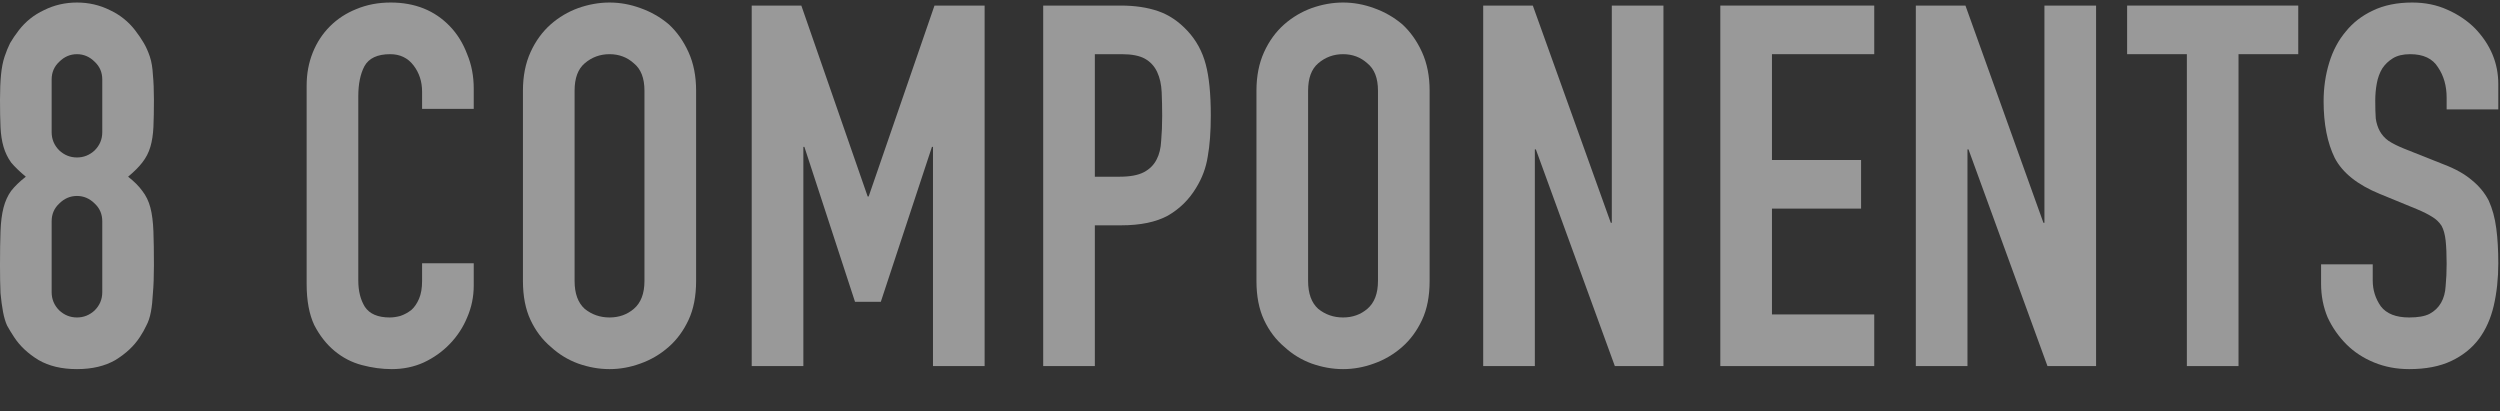
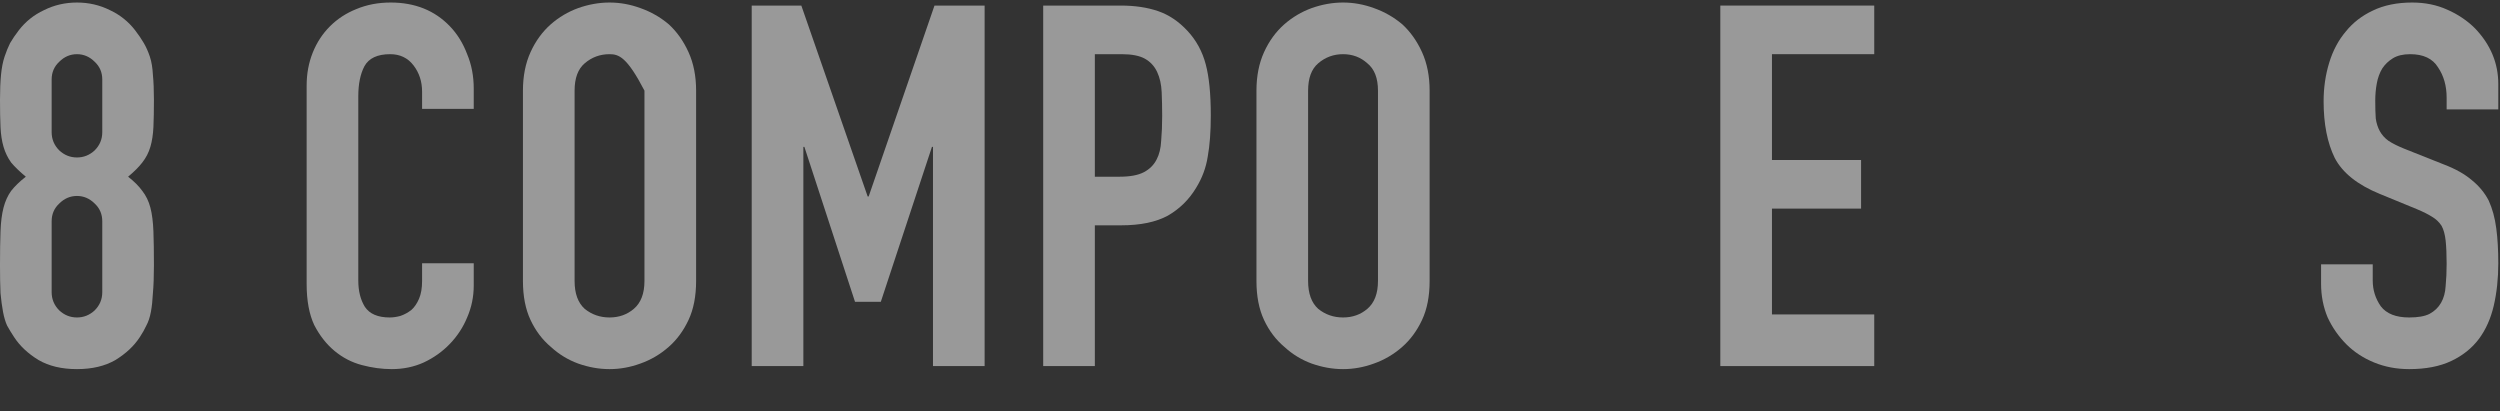
<svg xmlns="http://www.w3.org/2000/svg" width="79" height="13" viewBox="0 0 79 13" fill="none">
  <rect x="0" y="0" width="79" height="13" fill="#333333" stroke="none" />
  <g clip-path="url(#clip0_75_1438)">
    <path d="M78.946 3.456H77.314V3.088C77.314 2.715 77.223 2.395 77.042 2.128C76.871 1.851 76.578 1.712 76.162 1.712C75.938 1.712 75.757 1.755 75.618 1.84C75.479 1.925 75.367 2.032 75.282 2.16C75.197 2.299 75.138 2.459 75.106 2.64C75.074 2.811 75.058 2.992 75.058 3.184C75.058 3.408 75.063 3.595 75.074 3.744C75.095 3.893 75.138 4.027 75.202 4.144C75.266 4.261 75.357 4.363 75.474 4.448C75.602 4.533 75.773 4.619 75.986 4.704L77.234 5.2C77.597 5.339 77.89 5.504 78.114 5.696C78.338 5.877 78.514 6.091 78.642 6.336C78.759 6.592 78.839 6.885 78.882 7.216C78.925 7.536 78.946 7.904 78.946 8.32C78.946 8.8 78.898 9.248 78.802 9.664C78.706 10.069 78.551 10.416 78.338 10.704C78.114 11.003 77.821 11.237 77.458 11.408C77.095 11.579 76.653 11.664 76.13 11.664C75.735 11.664 75.367 11.595 75.026 11.456C74.685 11.317 74.391 11.125 74.146 10.88C73.901 10.635 73.703 10.352 73.554 10.032C73.415 9.701 73.346 9.344 73.346 8.96V8.352H74.978V8.864C74.978 9.163 75.063 9.435 75.234 9.68C75.415 9.915 75.714 10.032 76.13 10.032C76.407 10.032 76.621 9.995 76.77 9.92C76.93 9.835 77.053 9.717 77.138 9.568C77.223 9.419 77.271 9.243 77.282 9.04C77.303 8.827 77.314 8.592 77.314 8.336C77.314 8.037 77.303 7.792 77.282 7.6C77.261 7.408 77.218 7.253 77.154 7.136C77.079 7.019 76.978 6.923 76.85 6.848C76.733 6.773 76.573 6.693 76.37 6.608L75.202 6.128C74.498 5.84 74.023 5.461 73.778 4.992C73.543 4.512 73.426 3.915 73.426 3.2C73.426 2.773 73.485 2.368 73.602 1.984C73.719 1.6 73.895 1.269 74.13 0.992C74.354 0.715 74.637 0.496 74.978 0.336C75.33 0.165 75.746 0.08 76.226 0.08C76.631 0.08 76.999 0.155 77.33 0.304C77.671 0.453 77.965 0.651 78.21 0.896C78.701 1.408 78.946 1.995 78.946 2.656V3.456Z" fill="white" fill-opacity="0.5" />
-     <path d="M69.105 11.568V1.712H67.217V0.176H72.625V1.712H70.737V11.568H69.105Z" fill="white" fill-opacity="0.5" />
-     <path d="M60.54 11.568V0.176H62.108L64.572 7.04H64.604V0.176H66.236V11.568H64.7L62.204 4.72H62.172V11.568H60.54Z" fill="white" fill-opacity="0.5" />
    <path d="M54.362 11.568V0.176H59.226V1.712H55.994V5.056H58.81V6.592H55.994V9.936H59.226V11.568H54.362Z" fill="white" fill-opacity="0.5" />
-     <path d="M46.869 11.568V0.176H48.437L50.901 7.04H50.933V0.176H52.565V11.568H51.029L48.533 4.72H48.501V11.568H46.869Z" fill="white" fill-opacity="0.5" />
    <path d="M39.704 2.864C39.704 2.405 39.784 2 39.944 1.648C40.104 1.296 40.318 1.003 40.584 0.768C40.84 0.544 41.128 0.373 41.448 0.256C41.779 0.139 42.11 0.08 42.44 0.08C42.771 0.08 43.096 0.139 43.416 0.256C43.747 0.373 44.046 0.544 44.312 0.768C44.568 1.003 44.776 1.296 44.936 1.648C45.096 2 45.176 2.405 45.176 2.864V8.88C45.176 9.36 45.096 9.771 44.936 10.112C44.776 10.453 44.568 10.736 44.312 10.96C44.046 11.195 43.747 11.371 43.416 11.488C43.096 11.605 42.771 11.664 42.44 11.664C42.11 11.664 41.779 11.605 41.448 11.488C41.128 11.371 40.84 11.195 40.584 10.96C40.318 10.736 40.104 10.453 39.944 10.112C39.784 9.771 39.704 9.36 39.704 8.88V2.864ZM41.336 8.88C41.336 9.275 41.443 9.568 41.656 9.76C41.88 9.941 42.142 10.032 42.44 10.032C42.739 10.032 42.995 9.941 43.208 9.76C43.432 9.568 43.544 9.275 43.544 8.88V2.864C43.544 2.469 43.432 2.181 43.208 2C42.995 1.808 42.739 1.712 42.44 1.712C42.142 1.712 41.88 1.808 41.656 2C41.443 2.181 41.336 2.469 41.336 2.864V8.88Z" fill="white" fill-opacity="0.5" />
    <path d="M32.965 11.568V0.176H35.413C35.861 0.176 36.255 0.234 36.597 0.352C36.938 0.469 37.247 0.677 37.525 0.976C37.802 1.274 37.994 1.626 38.101 2.032C38.207 2.426 38.261 2.965 38.261 3.648C38.261 4.16 38.229 4.592 38.165 4.944C38.111 5.296 37.989 5.626 37.797 5.936C37.573 6.309 37.274 6.602 36.901 6.816C36.527 7.018 36.037 7.12 35.429 7.12H34.597V11.568H32.965ZM34.597 1.712V5.584H35.381C35.711 5.584 35.967 5.536 36.149 5.44C36.33 5.344 36.463 5.21 36.549 5.04C36.634 4.88 36.682 4.682 36.693 4.448C36.714 4.213 36.725 3.952 36.725 3.664C36.725 3.397 36.719 3.146 36.709 2.912C36.698 2.666 36.65 2.453 36.565 2.272C36.479 2.09 36.351 1.952 36.181 1.856C36.01 1.76 35.765 1.712 35.445 1.712H34.597Z" fill="white" fill-opacity="0.5" />
    <path d="M23.754 11.568V0.176H25.322L27.418 6.208H27.45L29.53 0.176H31.114V11.568H29.482V4.64H29.45L27.834 9.536H27.018L25.418 4.64H25.386V11.568H23.754Z" fill="white" fill-opacity="0.5" />
-     <path d="M16.525 2.864C16.525 2.405 16.605 2 16.765 1.648C16.925 1.296 17.139 1.003 17.405 0.768C17.661 0.544 17.949 0.373 18.269 0.256C18.6 0.139 18.931 0.08 19.261 0.08C19.592 0.08 19.917 0.139 20.237 0.256C20.568 0.373 20.867 0.544 21.133 0.768C21.389 1.003 21.597 1.296 21.757 1.648C21.917 2 21.997 2.405 21.997 2.864V8.88C21.997 9.36 21.917 9.771 21.757 10.112C21.597 10.453 21.389 10.736 21.133 10.96C20.867 11.195 20.568 11.371 20.237 11.488C19.917 11.605 19.592 11.664 19.261 11.664C18.931 11.664 18.6 11.605 18.269 11.488C17.949 11.371 17.661 11.195 17.405 10.96C17.139 10.736 16.925 10.453 16.765 10.112C16.605 9.771 16.525 9.36 16.525 8.88V2.864ZM18.157 8.88C18.157 9.275 18.264 9.568 18.477 9.76C18.701 9.941 18.963 10.032 19.261 10.032C19.56 10.032 19.816 9.941 20.029 9.76C20.253 9.568 20.365 9.275 20.365 8.88V2.864C20.365 2.469 20.253 2.181 20.029 2C19.816 1.808 19.56 1.712 19.261 1.712C18.963 1.712 18.701 1.808 18.477 2C18.264 2.181 18.157 2.469 18.157 2.864V8.88Z" fill="white" fill-opacity="0.5" />
+     <path d="M16.525 2.864C16.525 2.405 16.605 2 16.765 1.648C16.925 1.296 17.139 1.003 17.405 0.768C17.661 0.544 17.949 0.373 18.269 0.256C18.6 0.139 18.931 0.08 19.261 0.08C19.592 0.08 19.917 0.139 20.237 0.256C20.568 0.373 20.867 0.544 21.133 0.768C21.389 1.003 21.597 1.296 21.757 1.648C21.917 2 21.997 2.405 21.997 2.864V8.88C21.997 9.36 21.917 9.771 21.757 10.112C21.597 10.453 21.389 10.736 21.133 10.96C20.867 11.195 20.568 11.371 20.237 11.488C19.917 11.605 19.592 11.664 19.261 11.664C18.931 11.664 18.6 11.605 18.269 11.488C17.949 11.371 17.661 11.195 17.405 10.96C17.139 10.736 16.925 10.453 16.765 10.112C16.605 9.771 16.525 9.36 16.525 8.88V2.864ZM18.157 8.88C18.157 9.275 18.264 9.568 18.477 9.76C18.701 9.941 18.963 10.032 19.261 10.032C19.56 10.032 19.816 9.941 20.029 9.76C20.253 9.568 20.365 9.275 20.365 8.88V2.864C19.816 1.808 19.56 1.712 19.261 1.712C18.963 1.712 18.701 1.808 18.477 2C18.264 2.181 18.157 2.469 18.157 2.864V8.88Z" fill="white" fill-opacity="0.5" />
    <path d="M14.97 8.32V9.024C14.97 9.376 14.901 9.712 14.762 10.032C14.634 10.341 14.453 10.619 14.218 10.864C13.983 11.109 13.706 11.307 13.386 11.456C13.077 11.595 12.741 11.664 12.378 11.664C12.069 11.664 11.754 11.621 11.434 11.536C11.114 11.451 10.826 11.301 10.57 11.088C10.314 10.875 10.101 10.603 9.93 10.272C9.77 9.931 9.69 9.499 9.69 8.976V2.704C9.69 2.331 9.754 1.984 9.882 1.664C10.01 1.344 10.191 1.067 10.426 0.832C10.661 0.597 10.938 0.416 11.258 0.288C11.589 0.149 11.951 0.08 12.346 0.08C13.114 0.08 13.738 0.331 14.218 0.832C14.453 1.077 14.634 1.371 14.762 1.712C14.901 2.043 14.97 2.405 14.97 2.8V3.44H13.338V2.896C13.338 2.576 13.247 2.299 13.066 2.064C12.885 1.829 12.639 1.712 12.33 1.712C11.925 1.712 11.653 1.84 11.514 2.096C11.386 2.341 11.322 2.656 11.322 3.04V8.864C11.322 9.195 11.391 9.472 11.53 9.696C11.679 9.92 11.941 10.032 12.314 10.032C12.421 10.032 12.533 10.016 12.65 9.984C12.778 9.941 12.895 9.877 13.002 9.792C13.098 9.707 13.178 9.589 13.242 9.44C13.306 9.291 13.338 9.104 13.338 8.88V8.32H14.97Z" fill="white" fill-opacity="0.5" />
    <path d="M3.232 2.512C3.232 2.288 3.152 2.101 2.992 1.952C2.832 1.792 2.645 1.712 2.432 1.712C2.219 1.712 2.032 1.792 1.872 1.952C1.712 2.101 1.632 2.288 1.632 2.512V4.176C1.632 4.4 1.712 4.592 1.872 4.752C2.032 4.901 2.219 4.976 2.432 4.976C2.645 4.976 2.832 4.901 2.992 4.752C3.152 4.592 3.232 4.4 3.232 4.176V2.512ZM0 3.152C0 2.843 0.011 2.581 0.032 2.368C0.053 2.144 0.091 1.952 0.144 1.792C0.197 1.632 0.256 1.488 0.32 1.36C0.395 1.232 0.485 1.099 0.592 0.96C0.805 0.683 1.072 0.469 1.392 0.32C1.712 0.16 2.059 0.08 2.432 0.08C2.805 0.08 3.152 0.16 3.472 0.32C3.792 0.469 4.059 0.683 4.272 0.96C4.379 1.099 4.469 1.232 4.544 1.36C4.619 1.488 4.683 1.632 4.736 1.792C4.789 1.952 4.821 2.144 4.832 2.368C4.853 2.581 4.864 2.843 4.864 3.152C4.864 3.493 4.859 3.781 4.848 4.016C4.837 4.251 4.805 4.459 4.752 4.64C4.699 4.821 4.613 4.987 4.496 5.136C4.389 5.275 4.24 5.424 4.048 5.584C4.24 5.733 4.389 5.883 4.496 6.032C4.613 6.181 4.699 6.357 4.752 6.56C4.805 6.763 4.837 7.013 4.848 7.312C4.859 7.6 4.864 7.957 4.864 8.384C4.864 8.736 4.853 9.029 4.832 9.264C4.821 9.488 4.8 9.685 4.768 9.856C4.736 10.027 4.688 10.171 4.624 10.288C4.571 10.405 4.501 10.528 4.416 10.656C4.235 10.933 3.979 11.173 3.648 11.376C3.317 11.568 2.912 11.664 2.432 11.664C1.952 11.664 1.547 11.568 1.216 11.376C0.885 11.173 0.629 10.933 0.448 10.656C0.363 10.528 0.288 10.405 0.224 10.288C0.171 10.171 0.128 10.027 0.096 9.856C0.064 9.685 0.037 9.488 0.016 9.264C0.005 9.029 0 8.736 0 8.384C0 7.957 0.005 7.6 0.016 7.312C0.027 7.013 0.059 6.763 0.112 6.56C0.165 6.357 0.245 6.181 0.352 6.032C0.469 5.883 0.624 5.733 0.816 5.584C0.624 5.424 0.469 5.275 0.352 5.136C0.245 4.987 0.165 4.821 0.112 4.64C0.059 4.459 0.027 4.251 0.016 4.016C0.005 3.781 0 3.493 0 3.152ZM3.232 6.992C3.232 6.768 3.152 6.581 2.992 6.432C2.832 6.272 2.645 6.192 2.432 6.192C2.219 6.192 2.032 6.272 1.872 6.432C1.712 6.581 1.632 6.768 1.632 6.992V9.232C1.632 9.456 1.712 9.648 1.872 9.808C2.032 9.957 2.219 10.032 2.432 10.032C2.645 10.032 2.832 9.957 2.992 9.808C3.152 9.648 3.232 9.456 3.232 9.232V6.992Z" fill="white" fill-opacity="0.5" />
  </g>
  <defs>
    <clipPath id="clip0_75_1438">
      <rect width="79" height="12" fill="white" transform="translate(0 0.08)" />
    </clipPath>
  </defs>
</svg>